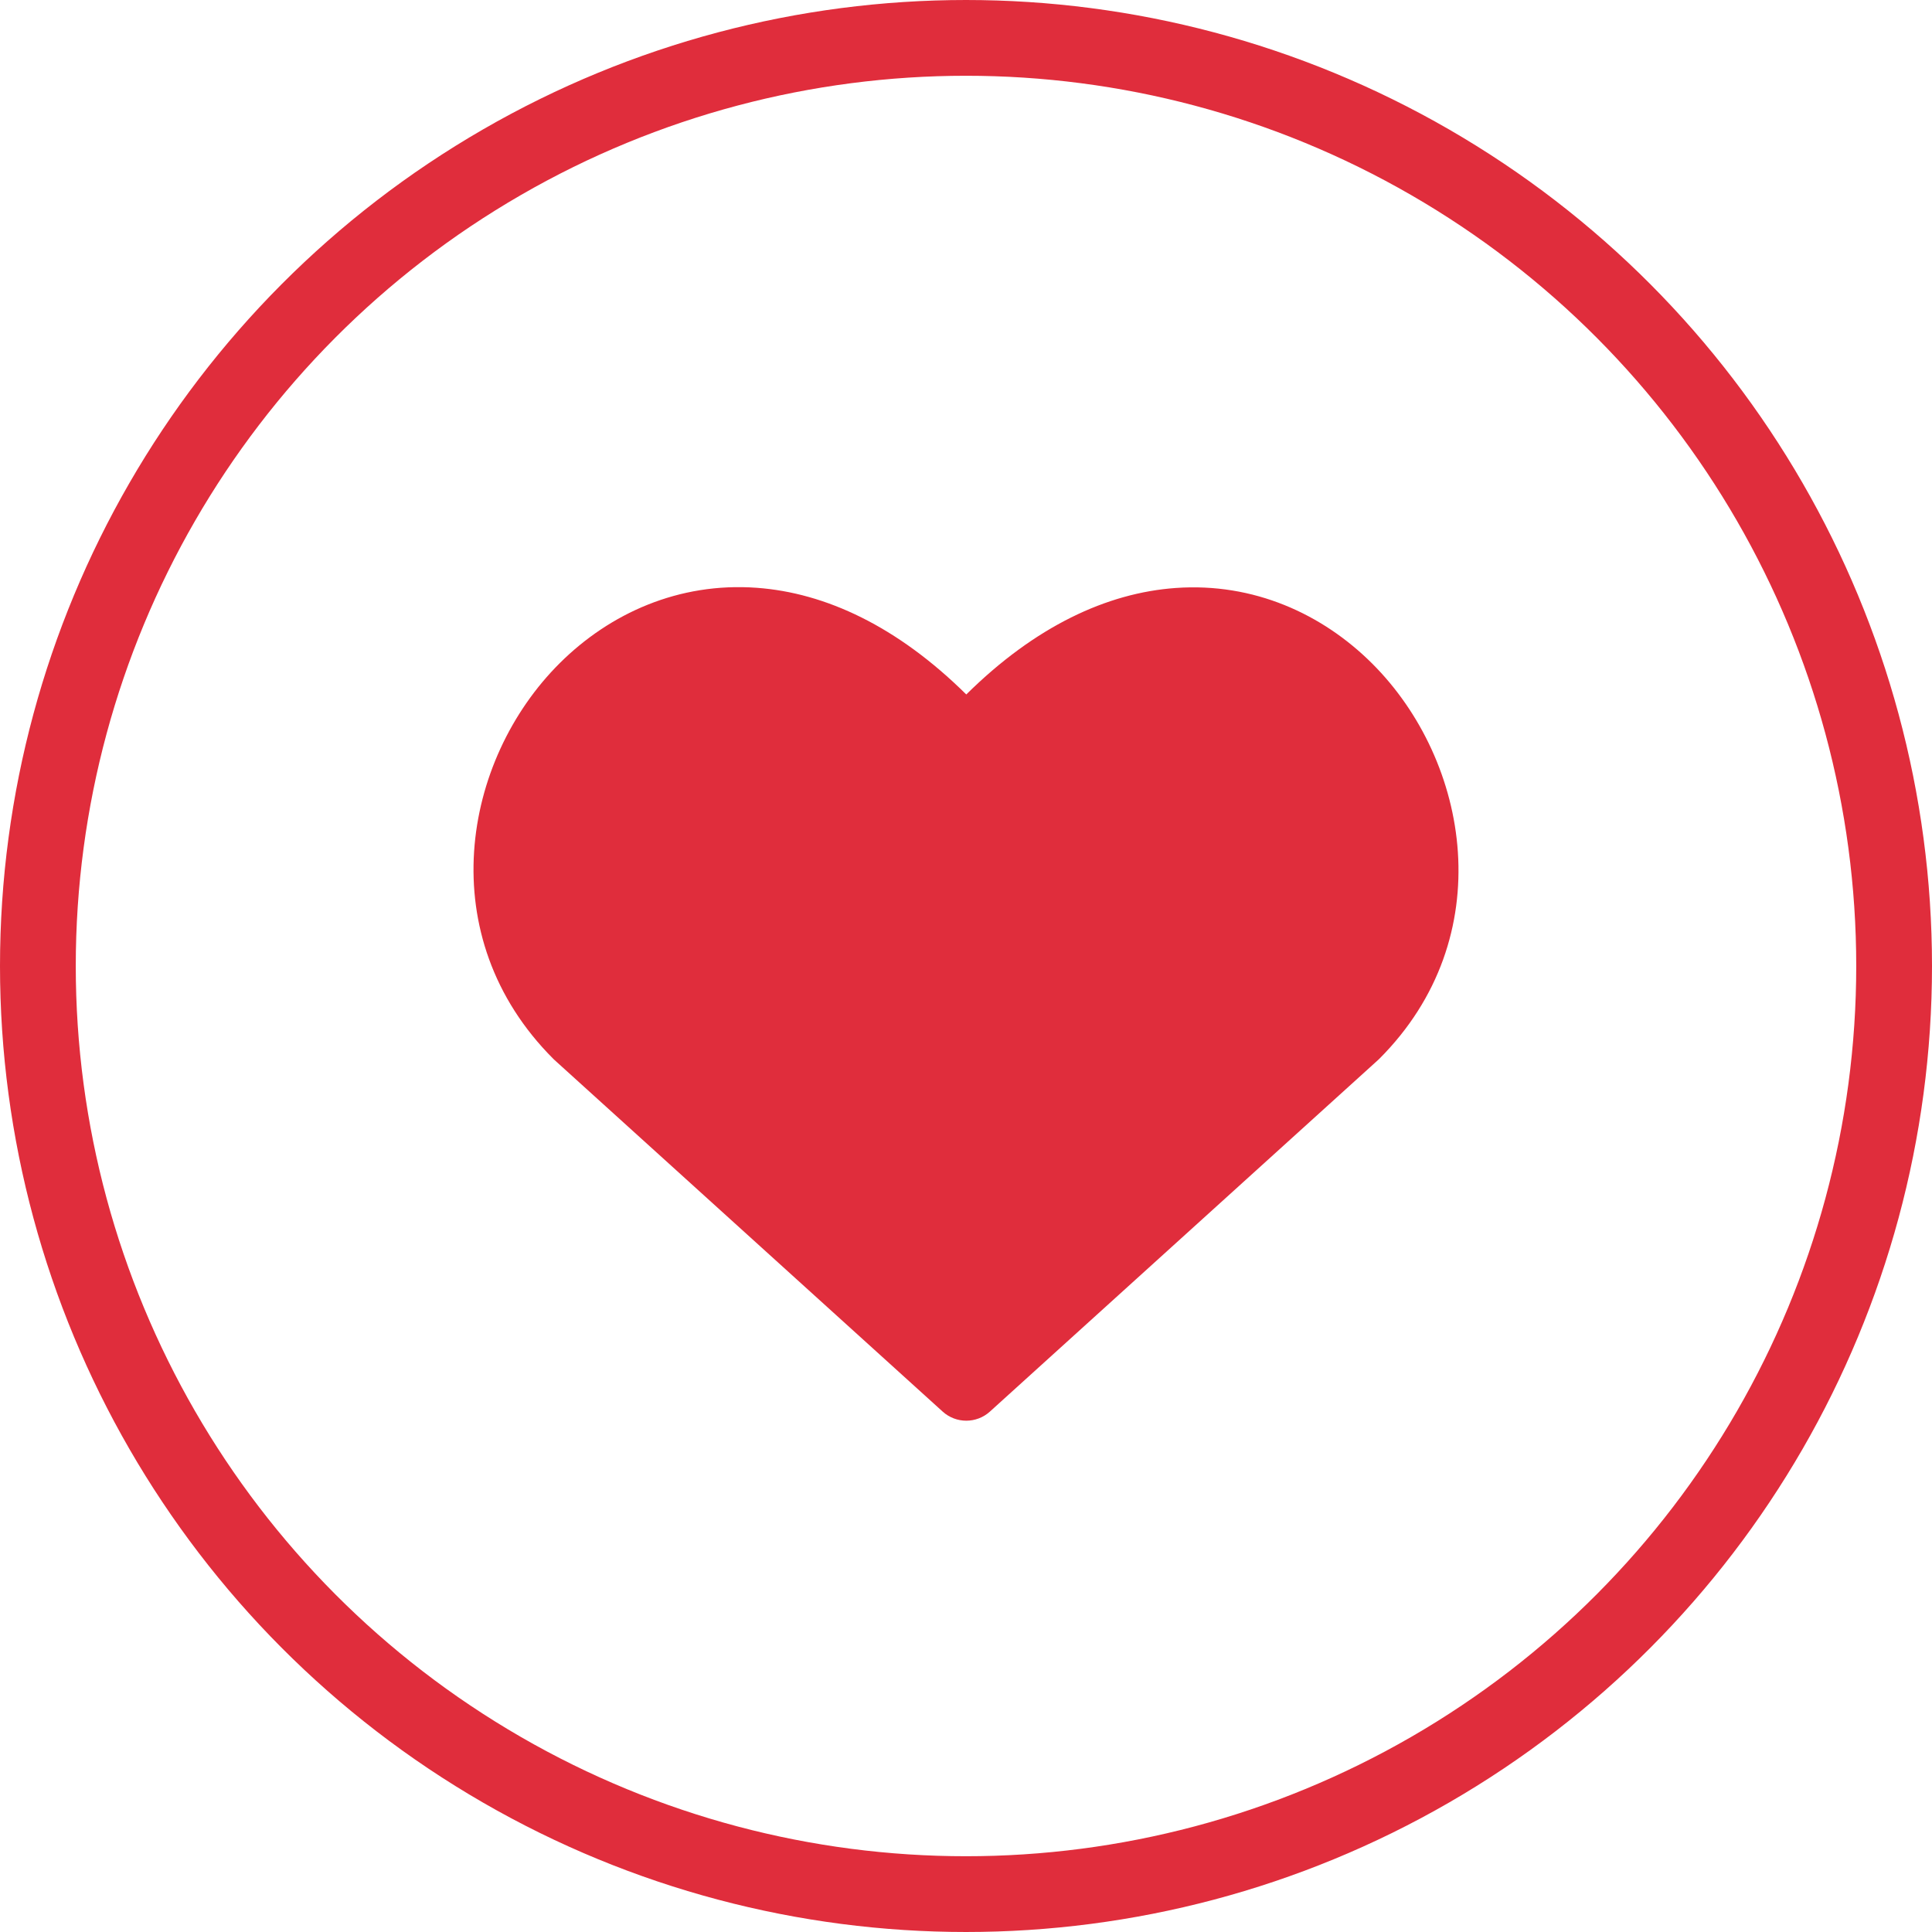
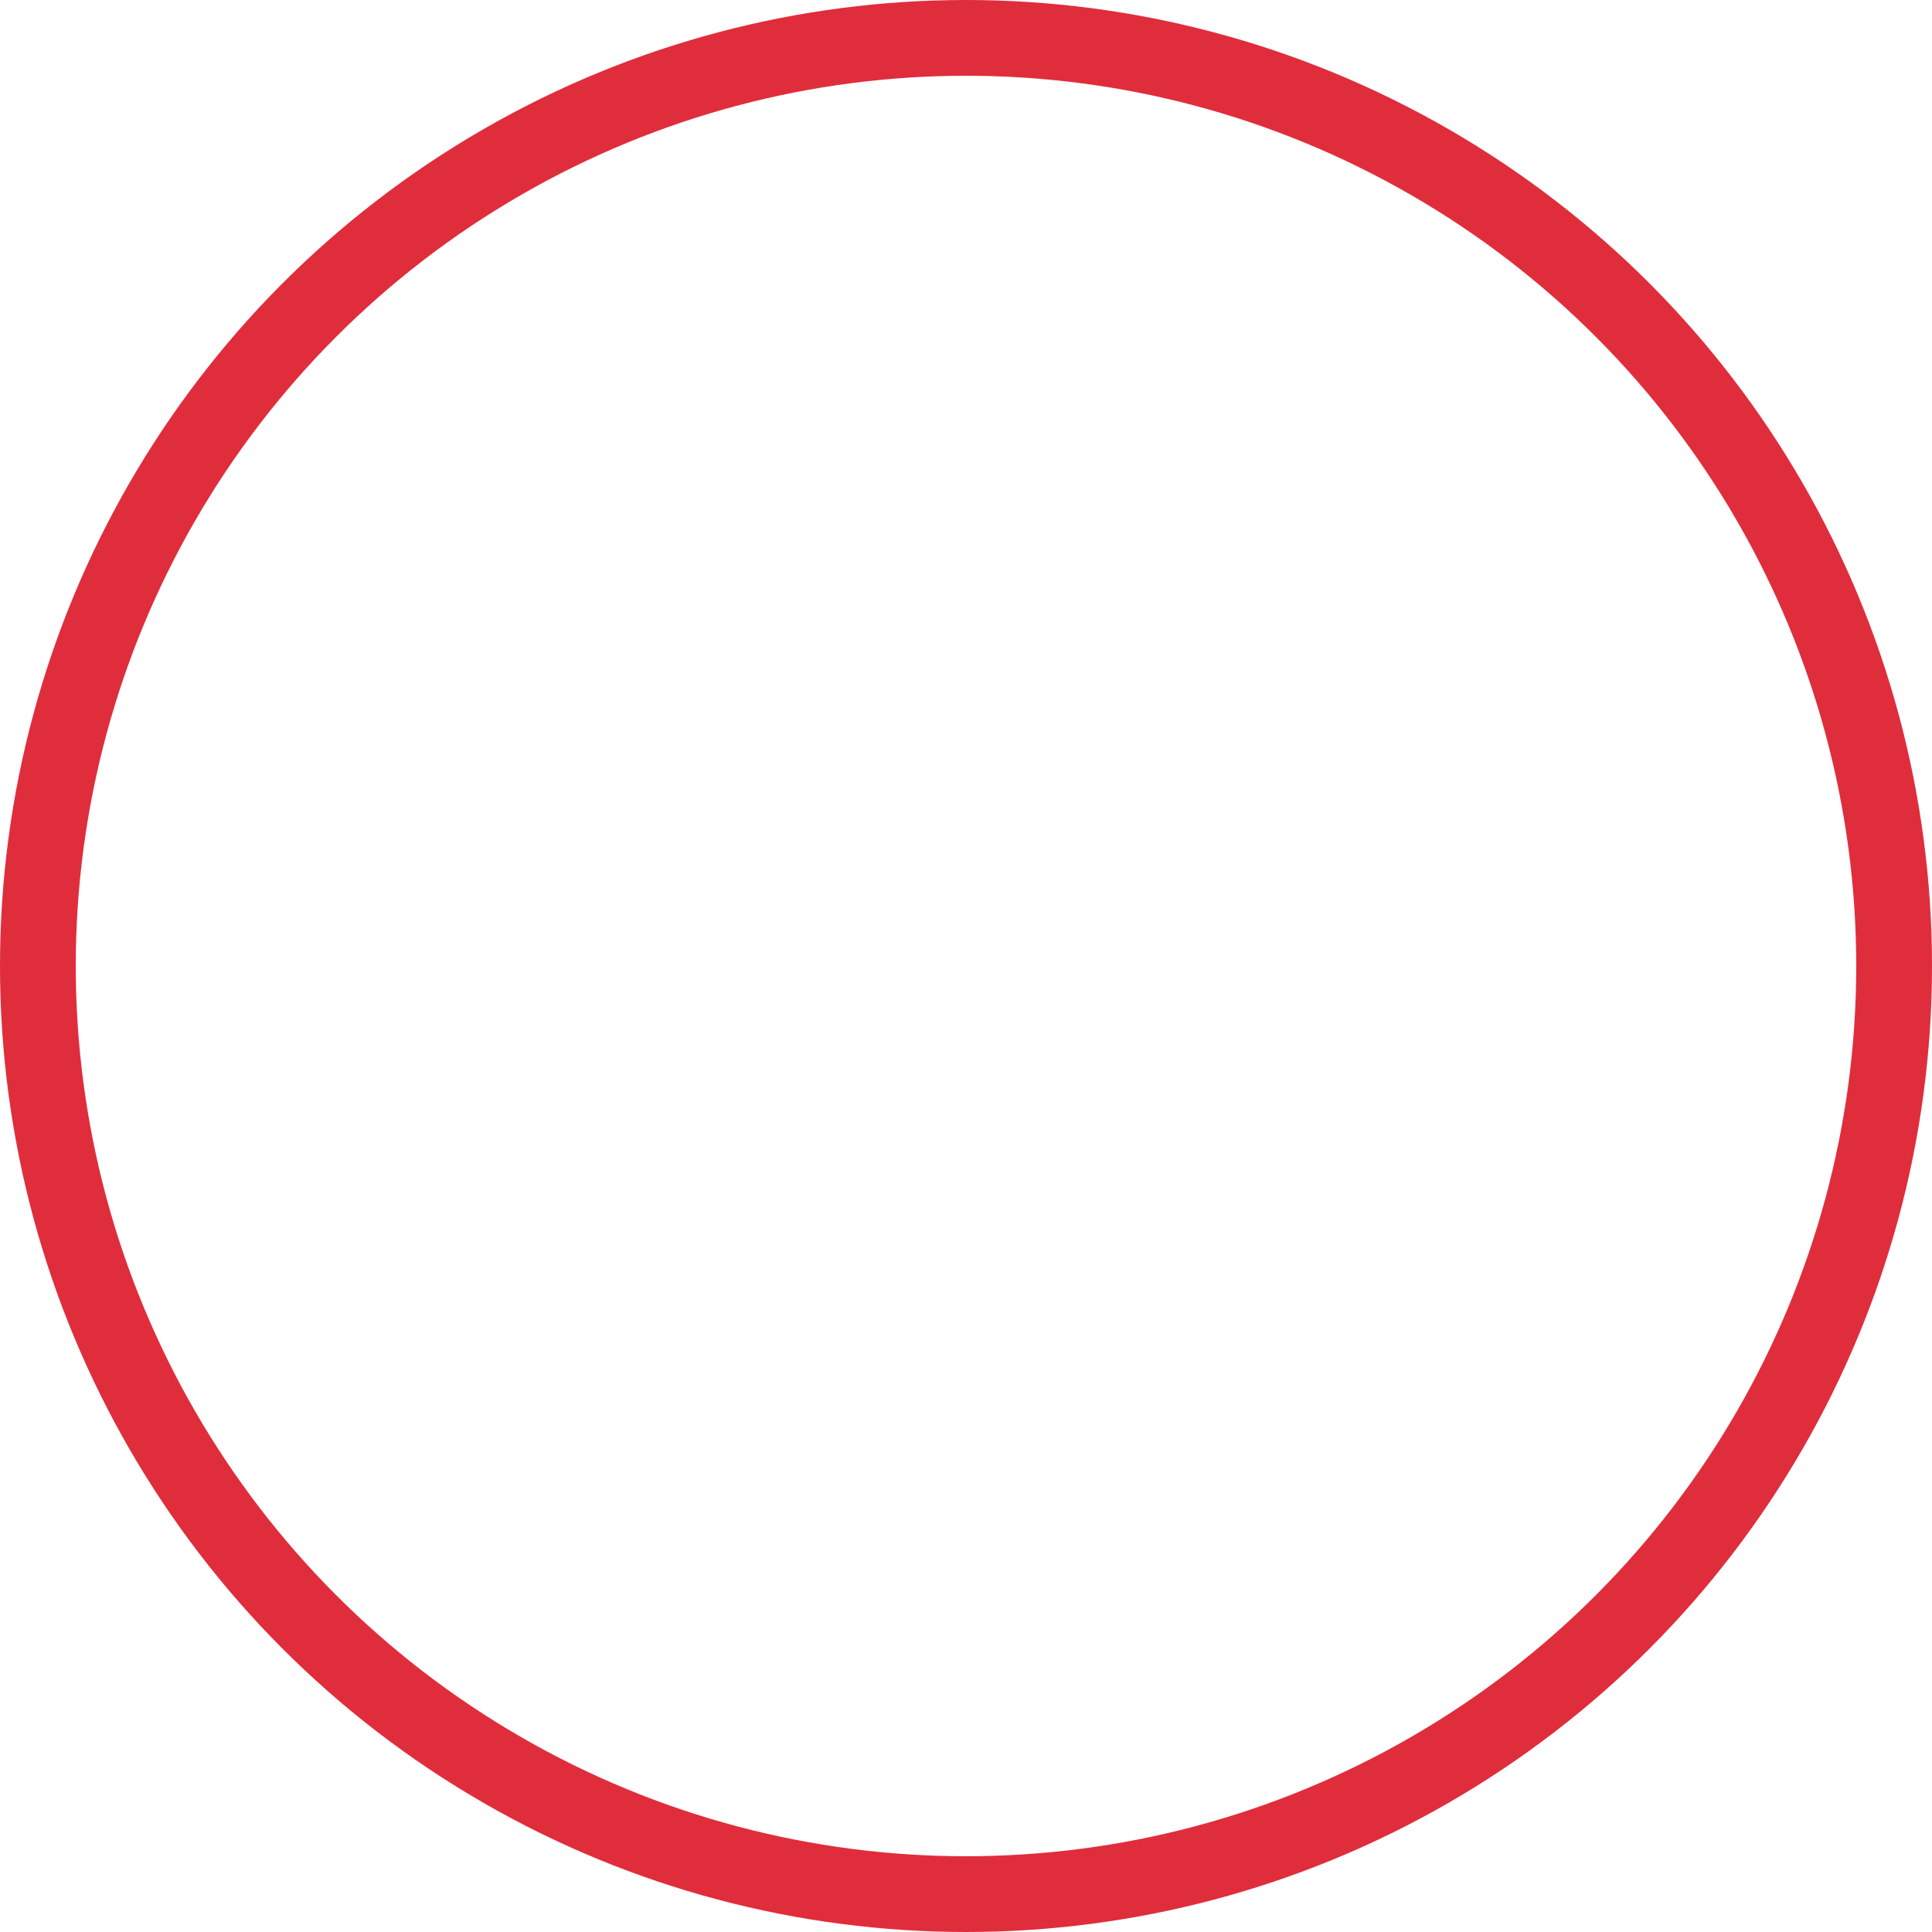
<svg xmlns="http://www.w3.org/2000/svg" width="102" height="102" viewBox="0 0 102 102" fill="none">
  <g clip-path="url(#clip0_521_129)">
    <path fill-rule="evenodd" clip-rule="evenodd" d="M39.946 31.032C43.587 31.296 47.382 33.071 51.015 36.664C54.647 33.072 58.438 31.3 62.077 31.042C66.184 30.751 69.814 32.41 72.441 35.029C77.605 40.178 79.226 49.494 72.819 55.902C72.797 55.923 72.775 55.944 72.752 55.965L52.262 74.525C51.554 75.166 50.476 75.166 49.768 74.525L29.278 55.965C29.256 55.944 29.233 55.923 29.212 55.902C22.77 49.46 24.383 40.143 29.564 34.999C32.197 32.384 35.835 30.734 39.946 31.032Z" fill="#E02D3C" />
  </g>
  <circle cx="51" cy="51" r="49" stroke="#E02D3C" stroke-width="4" />
  <defs>
    <clipPath id="clip0_521_129">
-       <rect width="52" height="52" fill="white" transform="translate(25 27)" />
-     </clipPath>
+       </clipPath>
  </defs>
</svg>